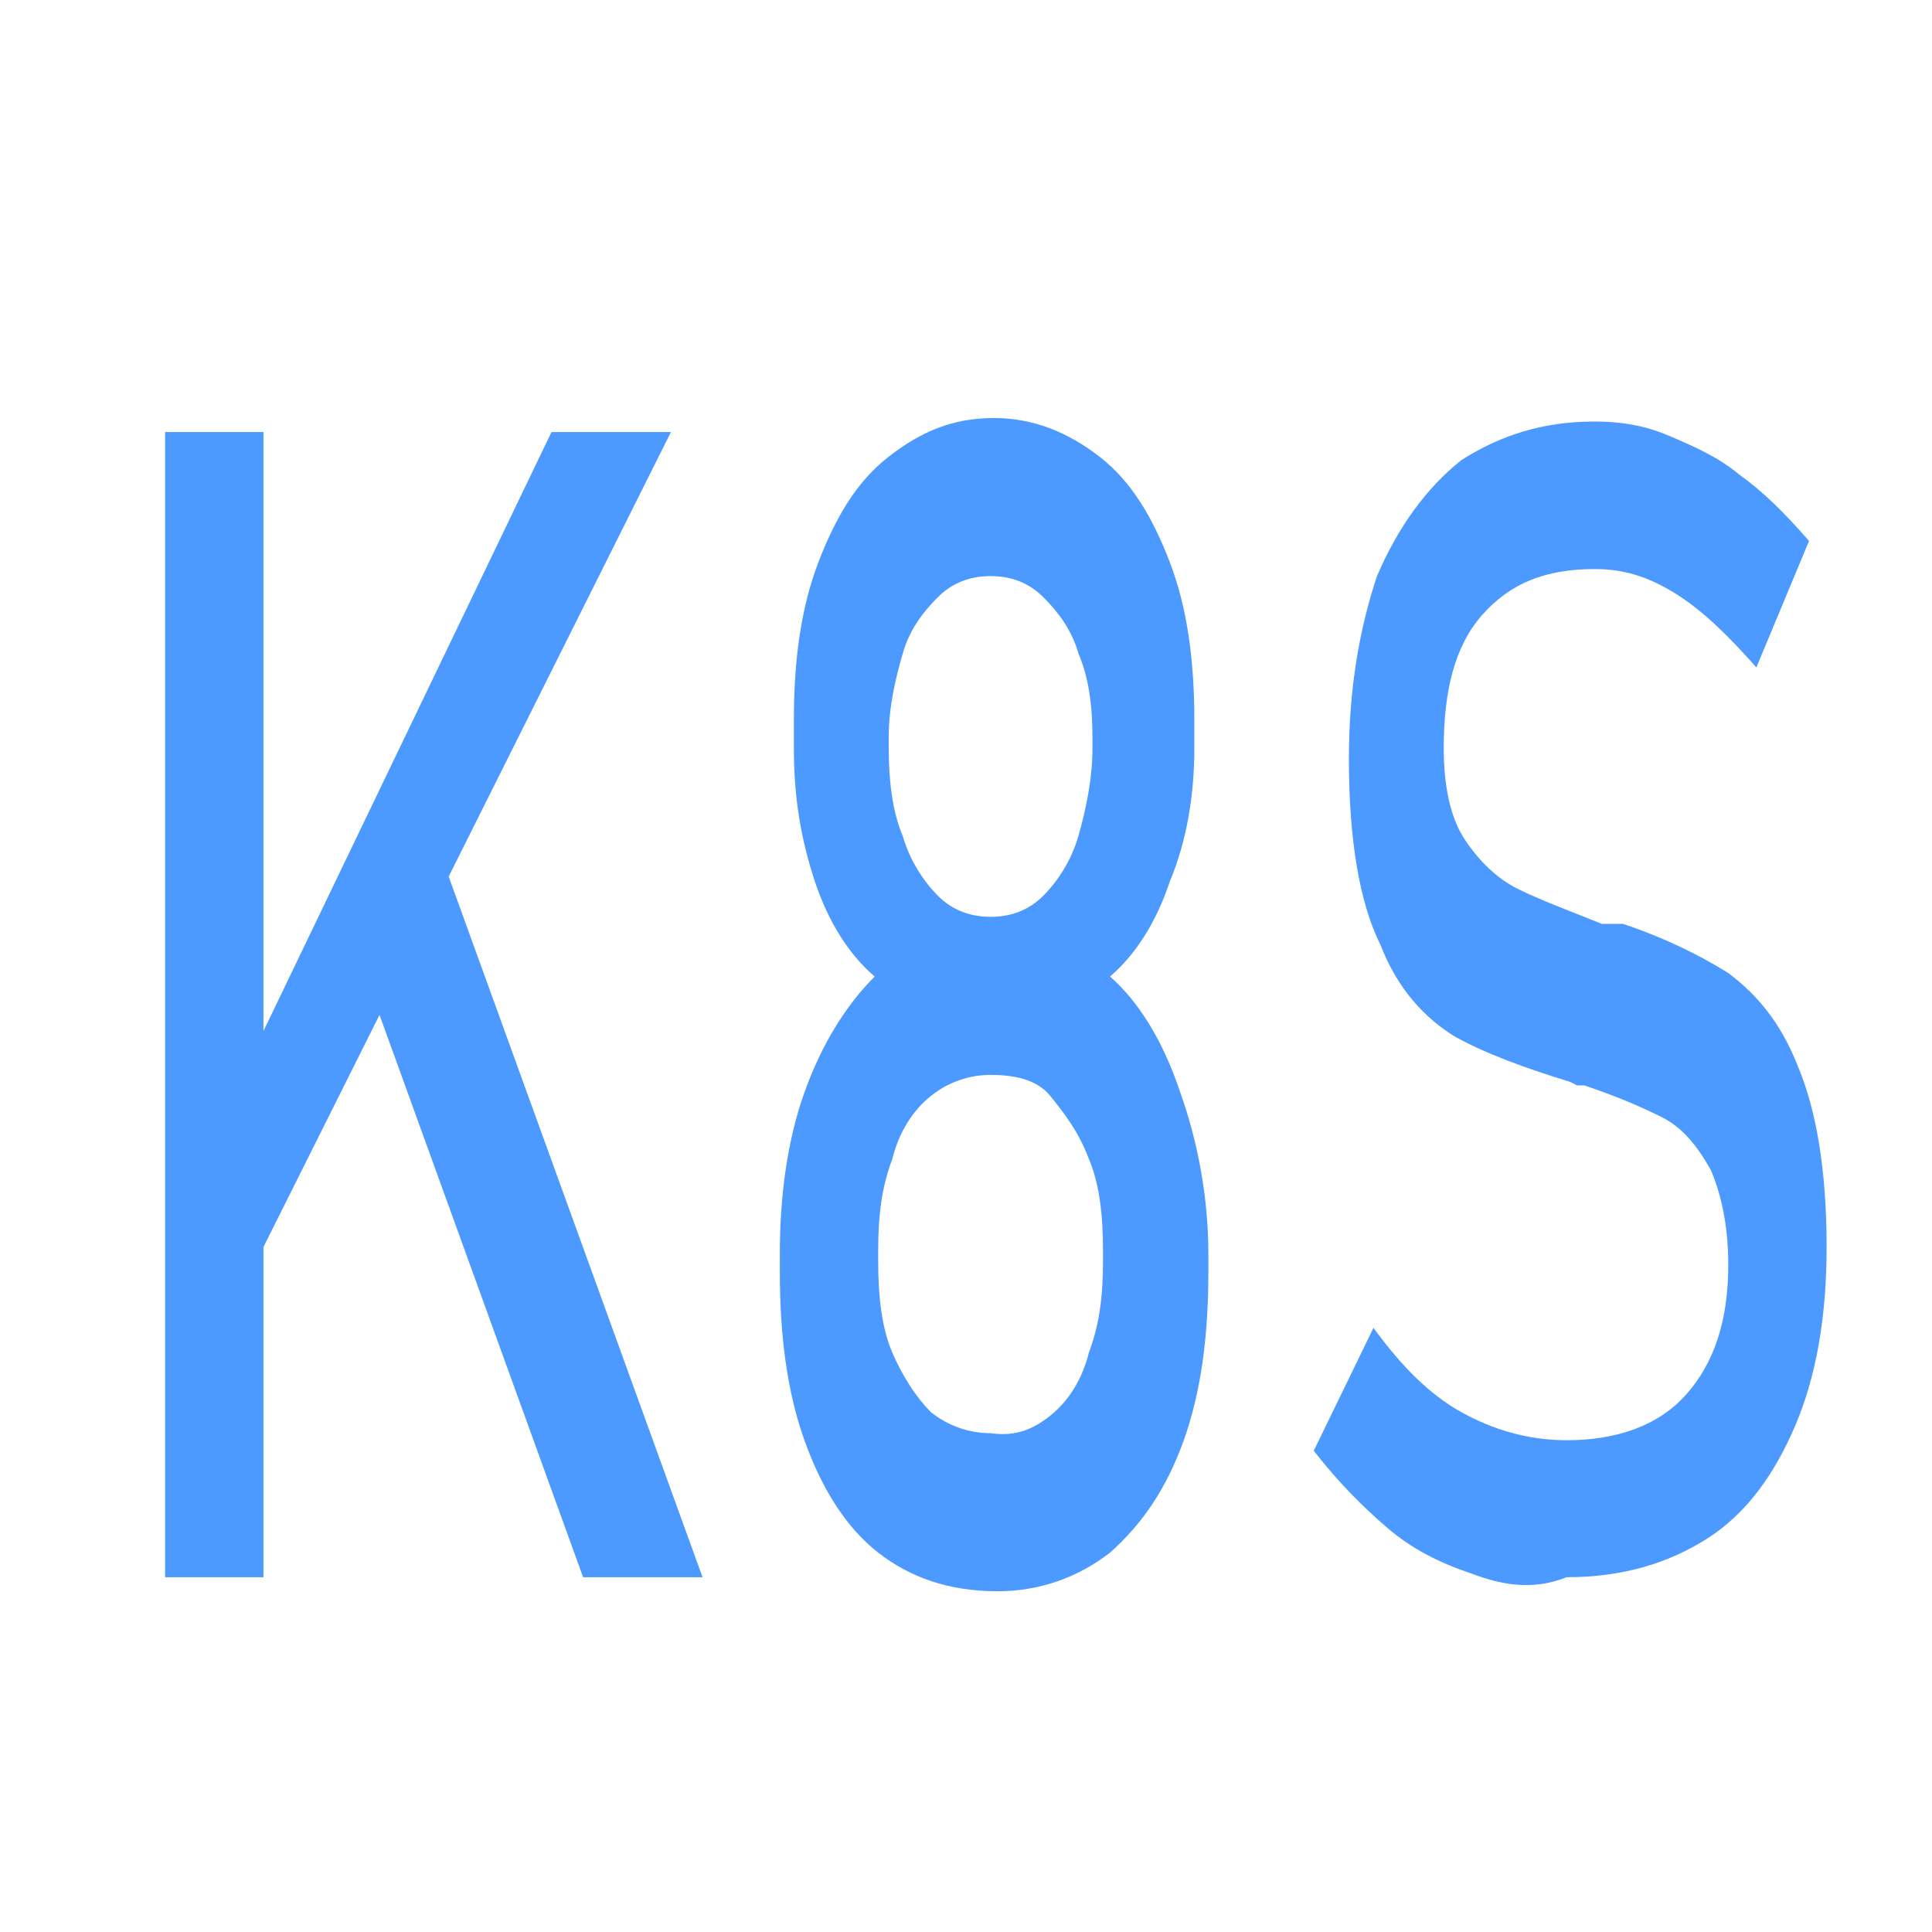
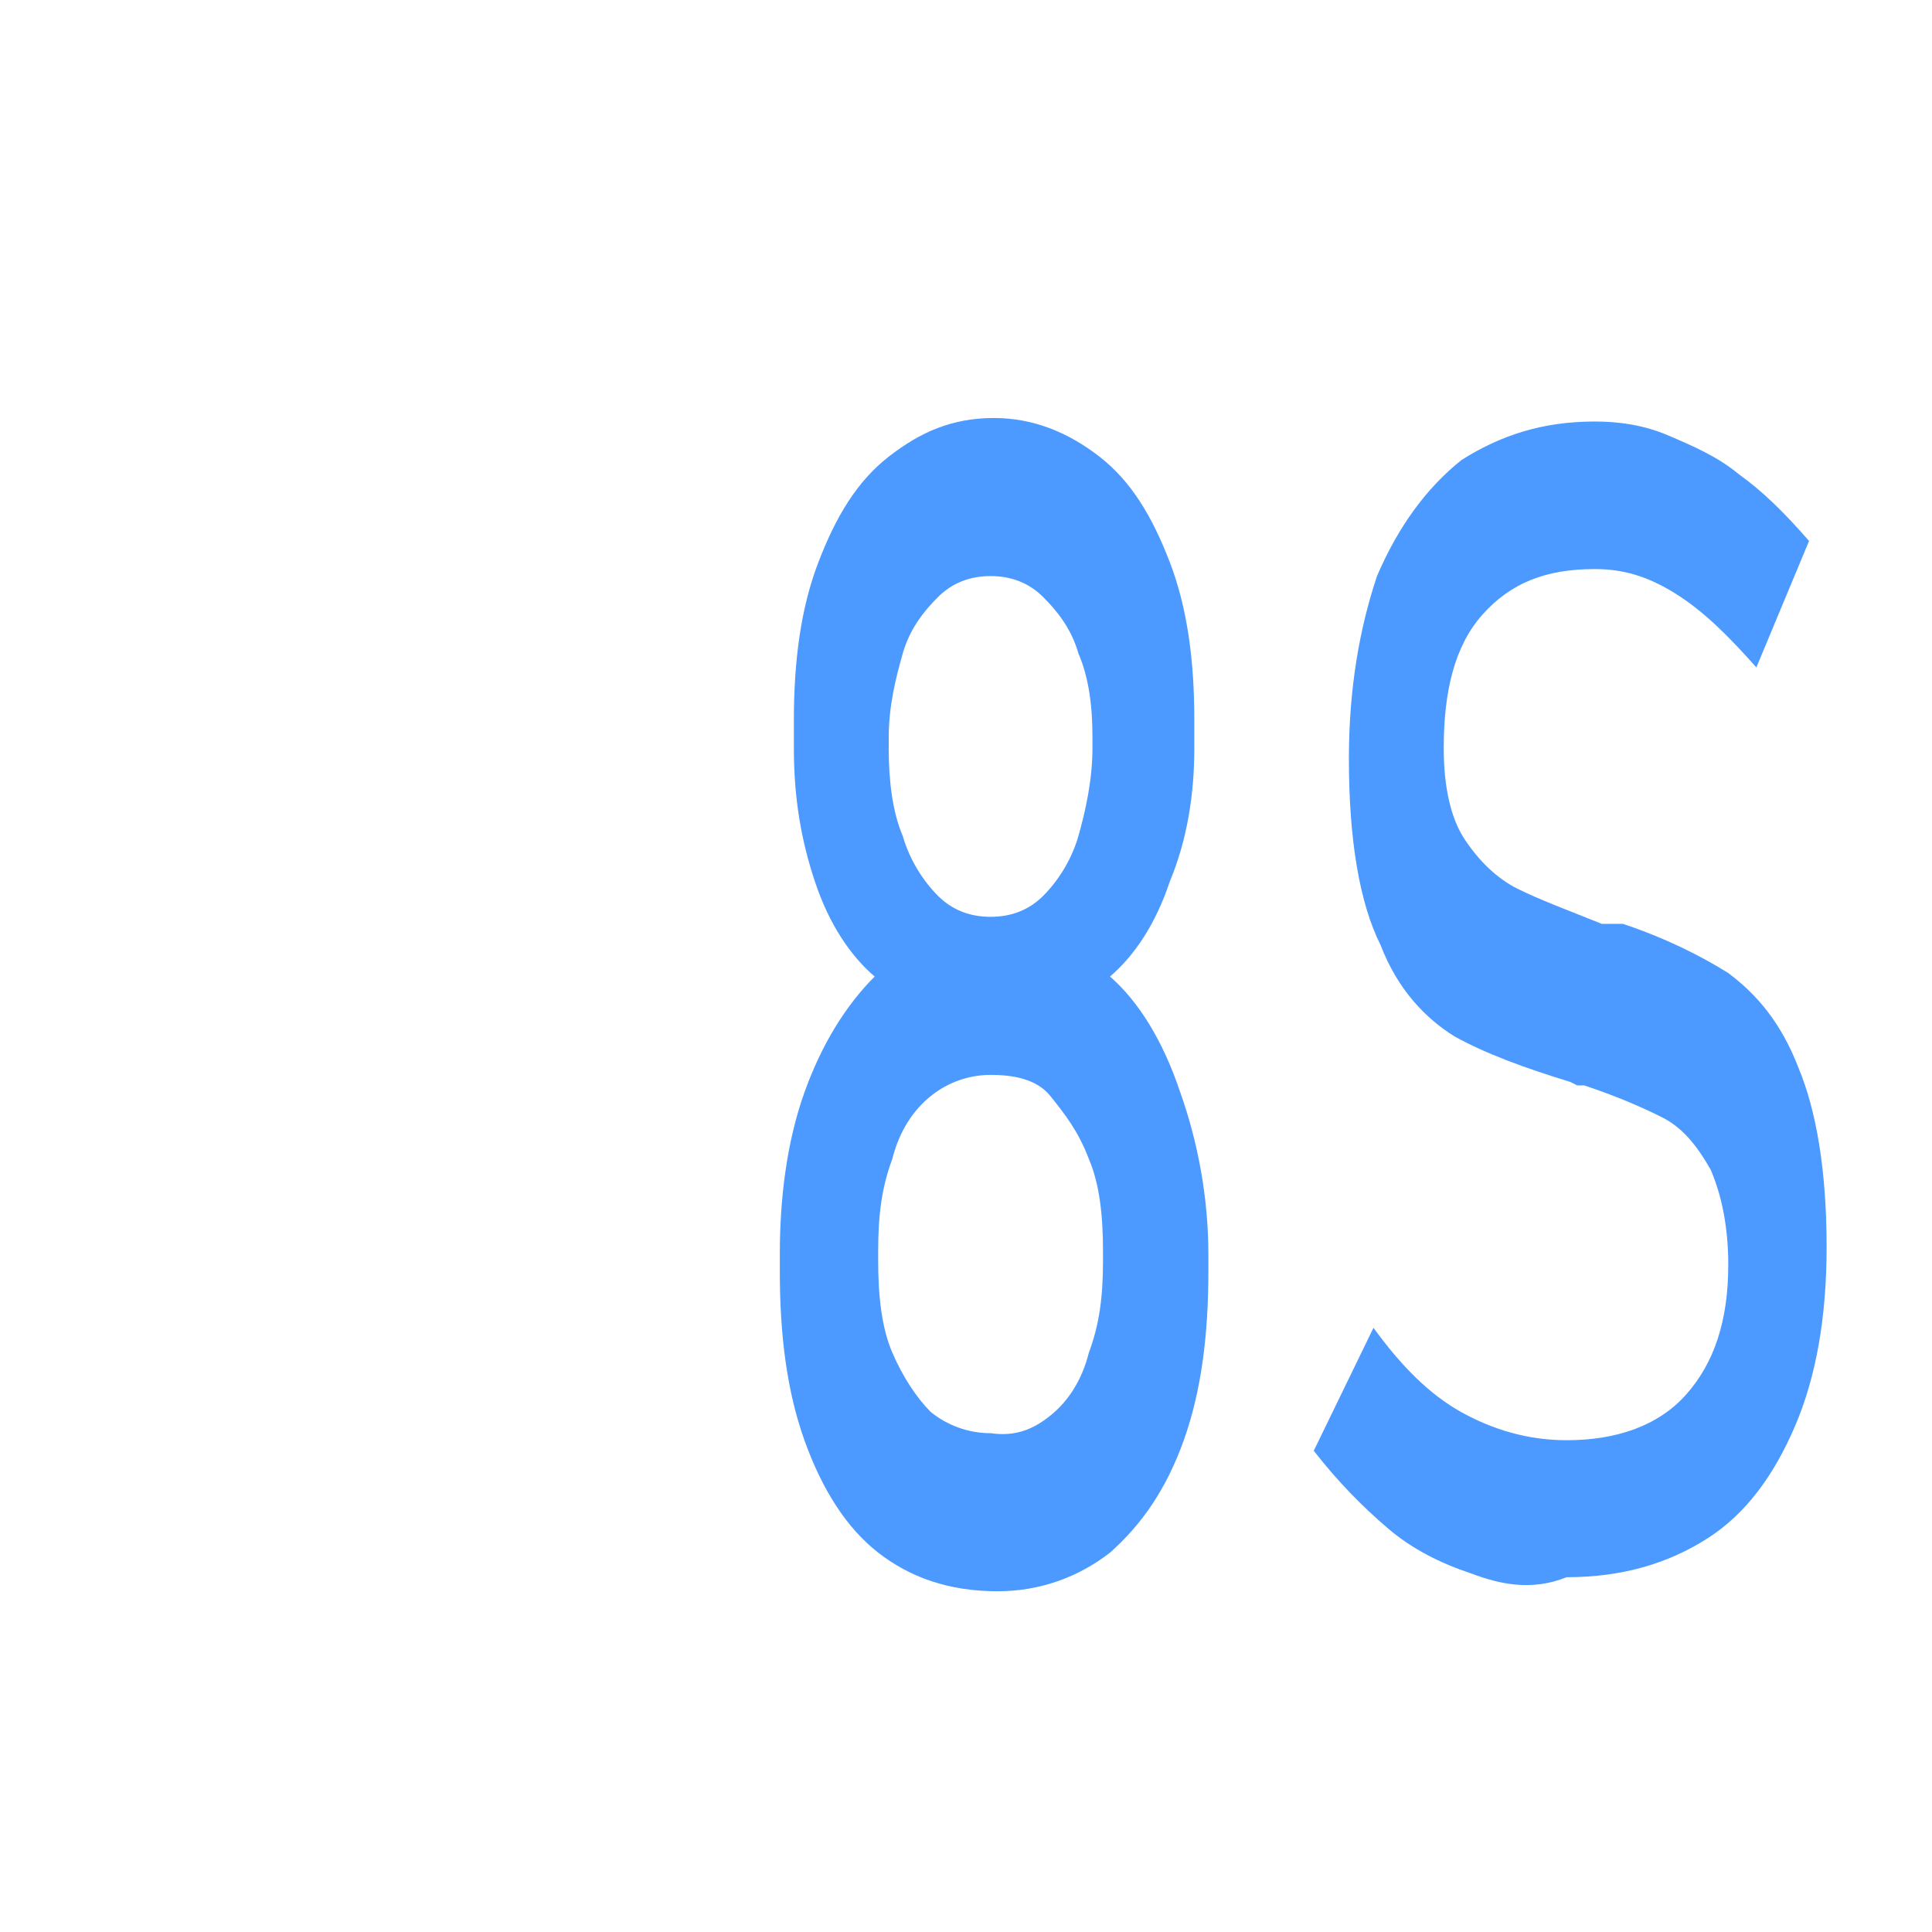
<svg xmlns="http://www.w3.org/2000/svg" width="55" height="55" version="1.1" id="Слой_1" x="0px" y="0px" viewBox="0 0 55 55" style="enable-background:new 0 0 55 55;" xml:space="preserve">
  <style type="text/css">
	.st0{display:none;fill:#4C9AFF;}
	.st1{fill:#4C9AFF;}
	.st2{fill:none;}
</style>
  <g>
    <g>
-       <path class="st0" d="M17.3,12.6h4.3L35,45.4h-5.5l-10-26.5l-10,26.5H4L17.3,12.6z M10.1,33.8h19v4.4h-19V33.8z" />
-       <path class="st0" d="M45.5,45.4h-5.1V12.6h5.1V45.4z" />
      <g>
        <g>
-           <path class="st1" d="M4.7,12.3h2.8v32.6H4.7V12.3z M6.9,30.6l8.8-18.3h3.4L6.5,37.5L6.9,30.6z M10.3,27.5l2.2-3.3L20,44.9h-3.4      L10.3,27.5z" />
          <path class="st1" d="M25,44.2c-0.9-0.7-1.6-1.8-2.1-3.2c-0.5-1.4-0.7-3-0.7-4.8v-0.5c0-1.6,0.2-3.2,0.7-4.6      c0.5-1.4,1.2-2.5,2-3.3c-0.7-0.6-1.3-1.5-1.7-2.7s-0.6-2.4-0.6-3.8v-0.8c0-1.7,0.2-3.2,0.7-4.5c0.5-1.3,1.1-2.3,2-3      c0.9-0.7,1.8-1.1,3-1.1c1.1,0,2.1,0.4,3,1.1s1.5,1.7,2,3c0.5,1.3,0.7,2.8,0.7,4.5v0.8c0,1.3-0.2,2.6-0.7,3.8      c-0.4,1.2-1,2.1-1.7,2.7c0.8,0.7,1.5,1.8,2,3.3c0.5,1.4,0.8,3,0.8,4.6v0.5c0,1.8-0.2,3.4-0.7,4.8c-0.5,1.4-1.2,2.4-2.1,3.2      c-0.9,0.7-2,1.1-3.2,1.1C27,45.3,25.9,44.9,25,44.2z M29.9,40.3c0.5-0.4,0.9-1,1.1-1.8c0.3-0.8,0.4-1.6,0.4-2.6v-0.3      c0-1-0.1-1.9-0.4-2.6c-0.3-0.8-0.7-1.3-1.1-1.8s-1.1-0.6-1.7-0.6c-0.6,0-1.2,0.2-1.7,0.6c-0.5,0.4-0.9,1-1.1,1.8      c-0.3,0.8-0.4,1.6-0.4,2.6v0.3c0,1,0.1,1.9,0.4,2.6s0.7,1.3,1.1,1.7c0.5,0.4,1.1,0.6,1.7,0.6C28.9,40.9,29.4,40.7,29.9,40.3z       M29.7,25.5c0.4-0.4,0.8-1,1-1.7c0.2-0.7,0.4-1.6,0.4-2.5V21c0-0.9-0.1-1.7-0.4-2.4c-0.2-0.7-0.6-1.2-1-1.6s-0.9-0.6-1.5-0.6      c-0.6,0-1.1,0.2-1.5,0.6c-0.4,0.4-0.8,0.9-1,1.6c-0.2,0.7-0.4,1.5-0.4,2.4v0.3c0,0.9,0.1,1.8,0.4,2.5c0.2,0.7,0.6,1.3,1,1.7      c0.4,0.4,0.9,0.6,1.5,0.6C28.8,26.1,29.3,25.9,29.7,25.5z" />
          <path class="st1" d="M41.9,44.8c-0.9-0.3-1.7-0.7-2.4-1.3s-1.4-1.3-2.1-2.2l1.7-3.5c0.8,1.1,1.6,1.9,2.5,2.4      c0.9,0.5,1.9,0.8,3,0.8c1.4,0,2.6-0.4,3.4-1.3c0.8-0.9,1.2-2.1,1.2-3.7v0c0-1.1-0.2-2-0.5-2.7c-0.4-0.7-0.8-1.2-1.4-1.5      c-0.6-0.3-1.3-0.6-2.2-0.9c0,0-0.1,0-0.1,0s-0.1,0-0.1,0l-0.2-0.1c-1.3-0.4-2.4-0.8-3.3-1.3c-0.8-0.5-1.6-1.3-2.1-2.6      c-0.6-1.2-0.9-3-0.9-5.3v0c0-2,0.3-3.7,0.8-5.2c0.6-1.4,1.4-2.5,2.4-3.3c1.1-0.7,2.3-1.1,3.8-1.1c0.7,0,1.4,0.1,2.1,0.4      c0.7,0.3,1.4,0.6,2,1.1c0.7,0.5,1.3,1.1,2,1.9L50,19c-0.8-0.9-1.5-1.6-2.3-2.1c-0.8-0.5-1.5-0.7-2.3-0.7c-1.4,0-2.4,0.4-3.2,1.3      c-0.8,0.9-1.1,2.2-1.1,3.8v0c0,1.1,0.2,2,0.6,2.6s0.9,1.1,1.5,1.4c0.6,0.3,1.4,0.6,2.4,1c0,0,0.1,0,0.1,0c0,0,0.1,0,0.1,0      c0,0,0.1,0,0.2,0c0.1,0,0.1,0,0.2,0c1.2,0.4,2.2,0.9,3,1.4c0.8,0.6,1.5,1.4,2,2.7c0.5,1.2,0.8,2.9,0.8,5.1v0      c0,2-0.3,3.7-0.9,5.1c-0.6,1.4-1.4,2.5-2.5,3.2c-1.1,0.7-2.4,1.1-4,1.1C43.6,45.3,42.7,45.1,41.9,44.8z" />
        </g>
      </g>
    </g>
  </g>
-   <polyline class="st2" points="21.2,25.7 21.2,24.3 31.5,24.3 " />
</svg>